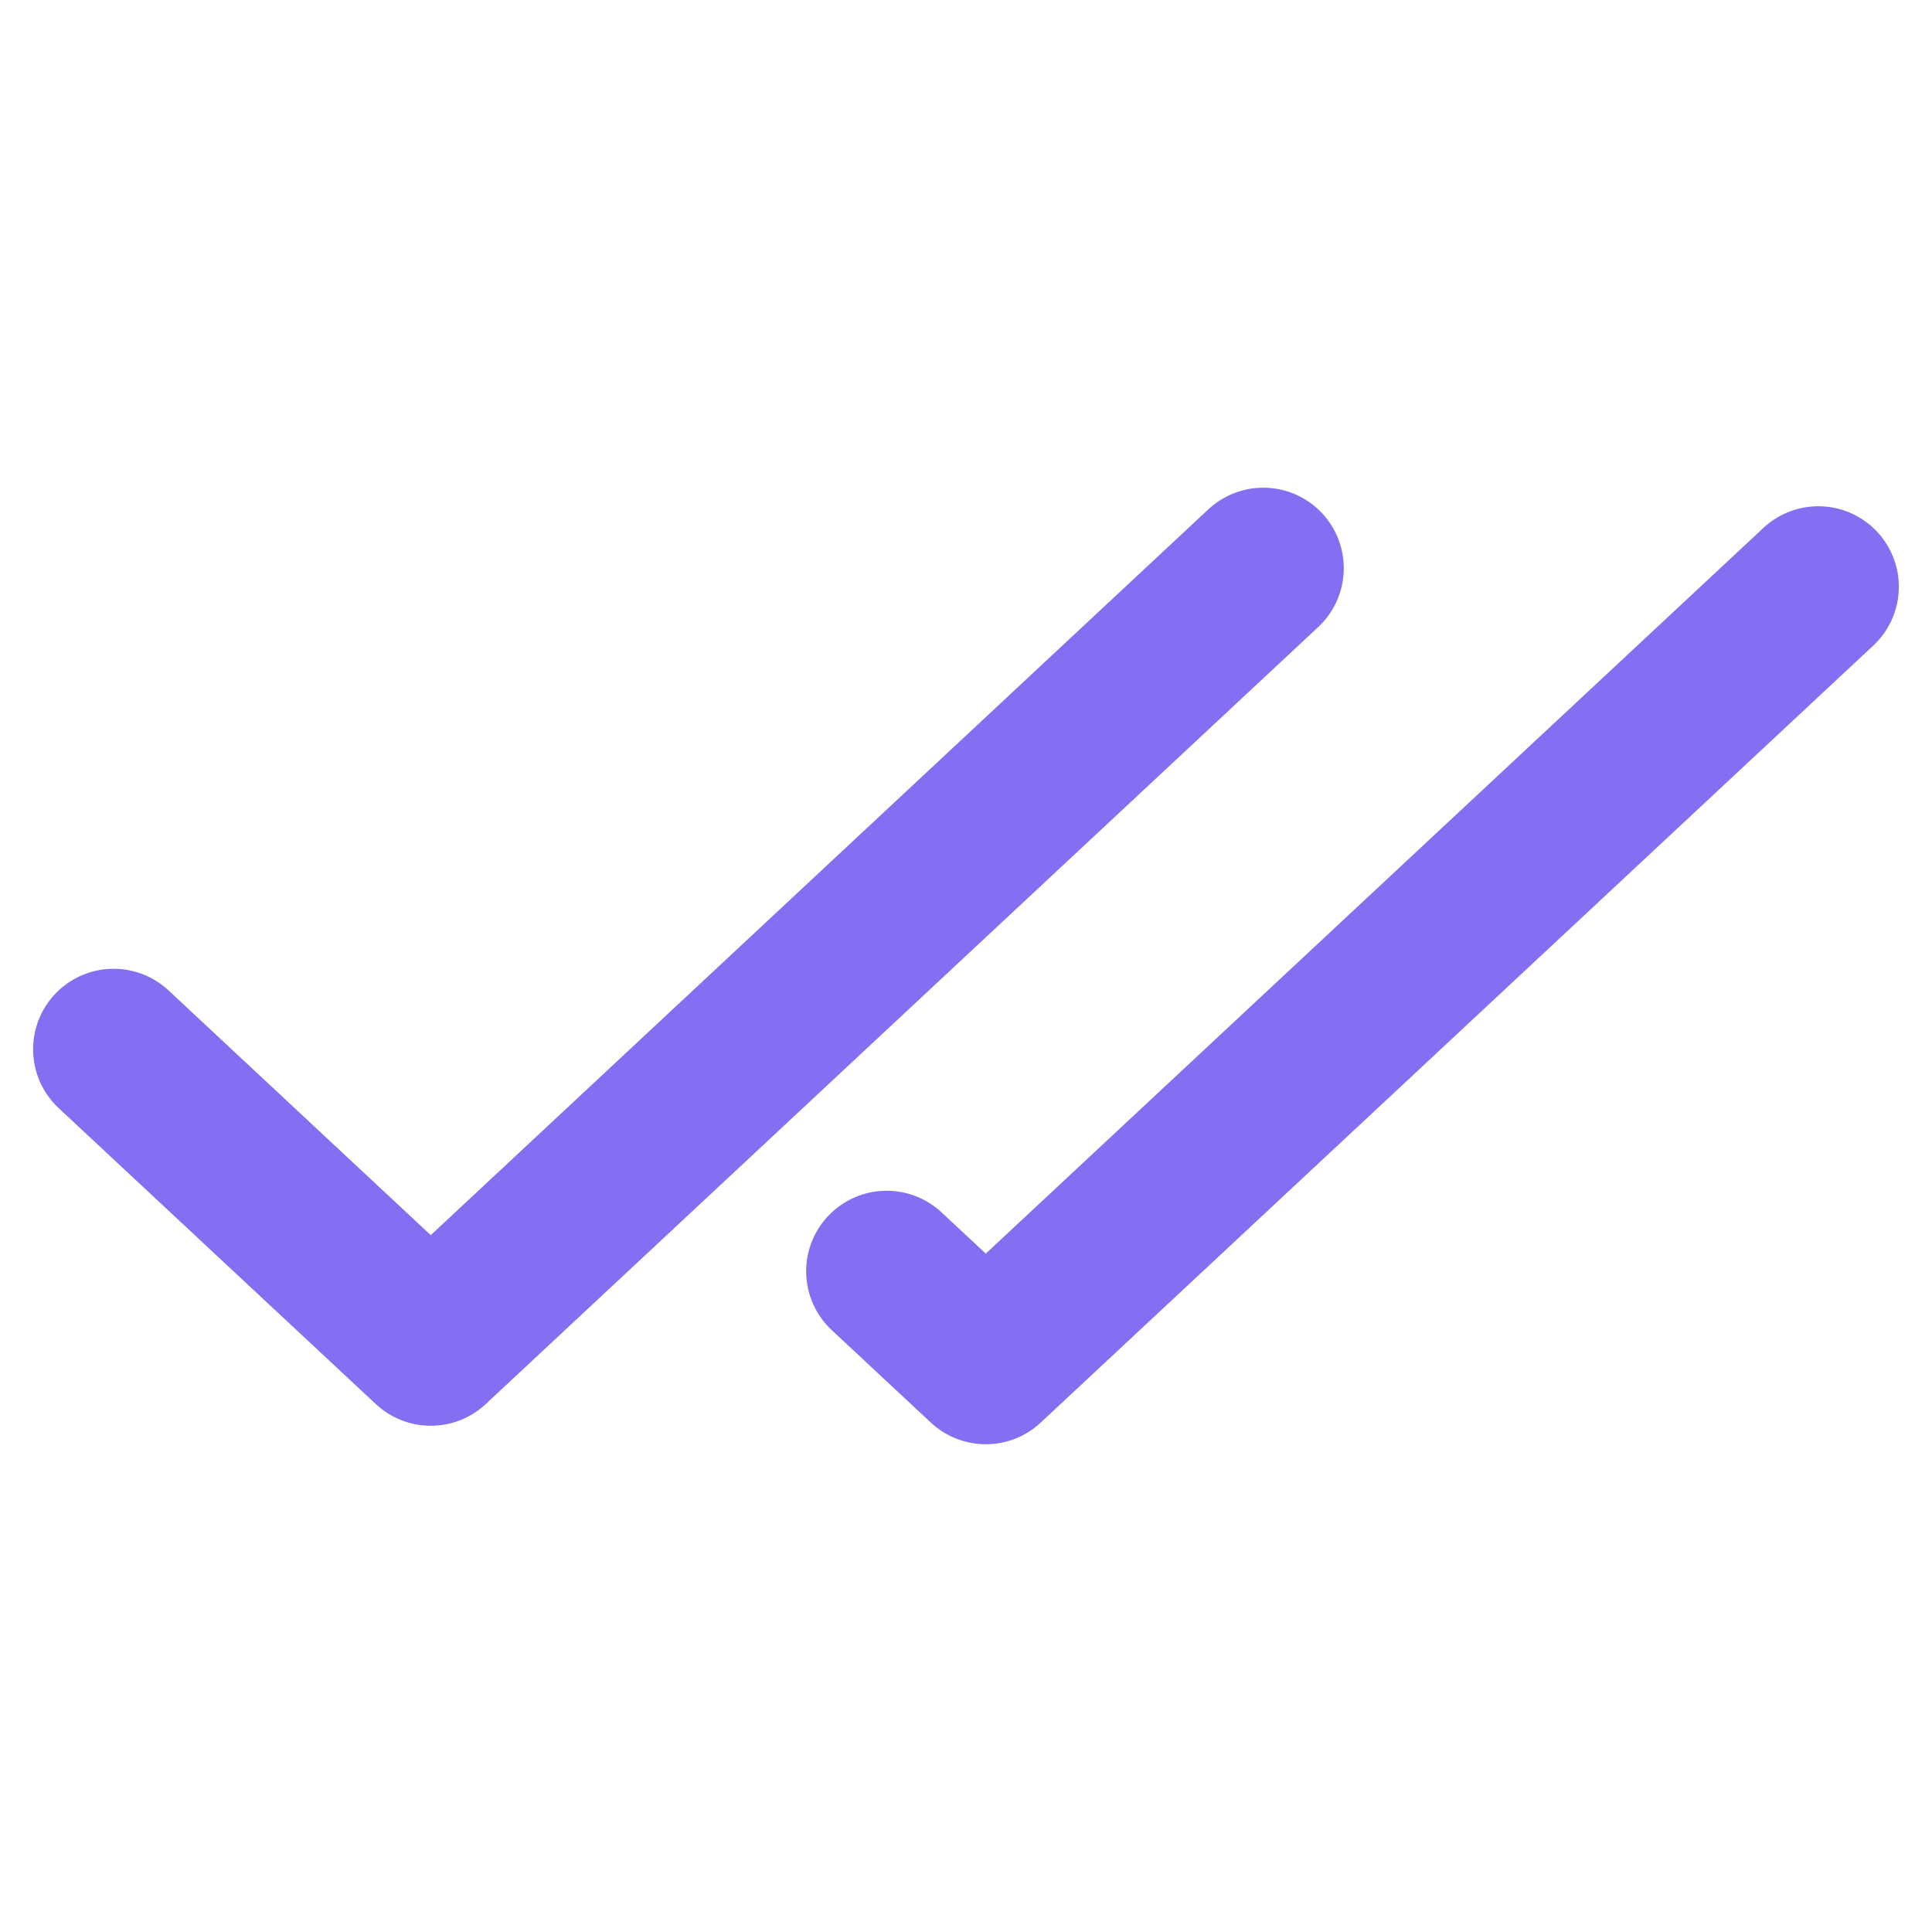
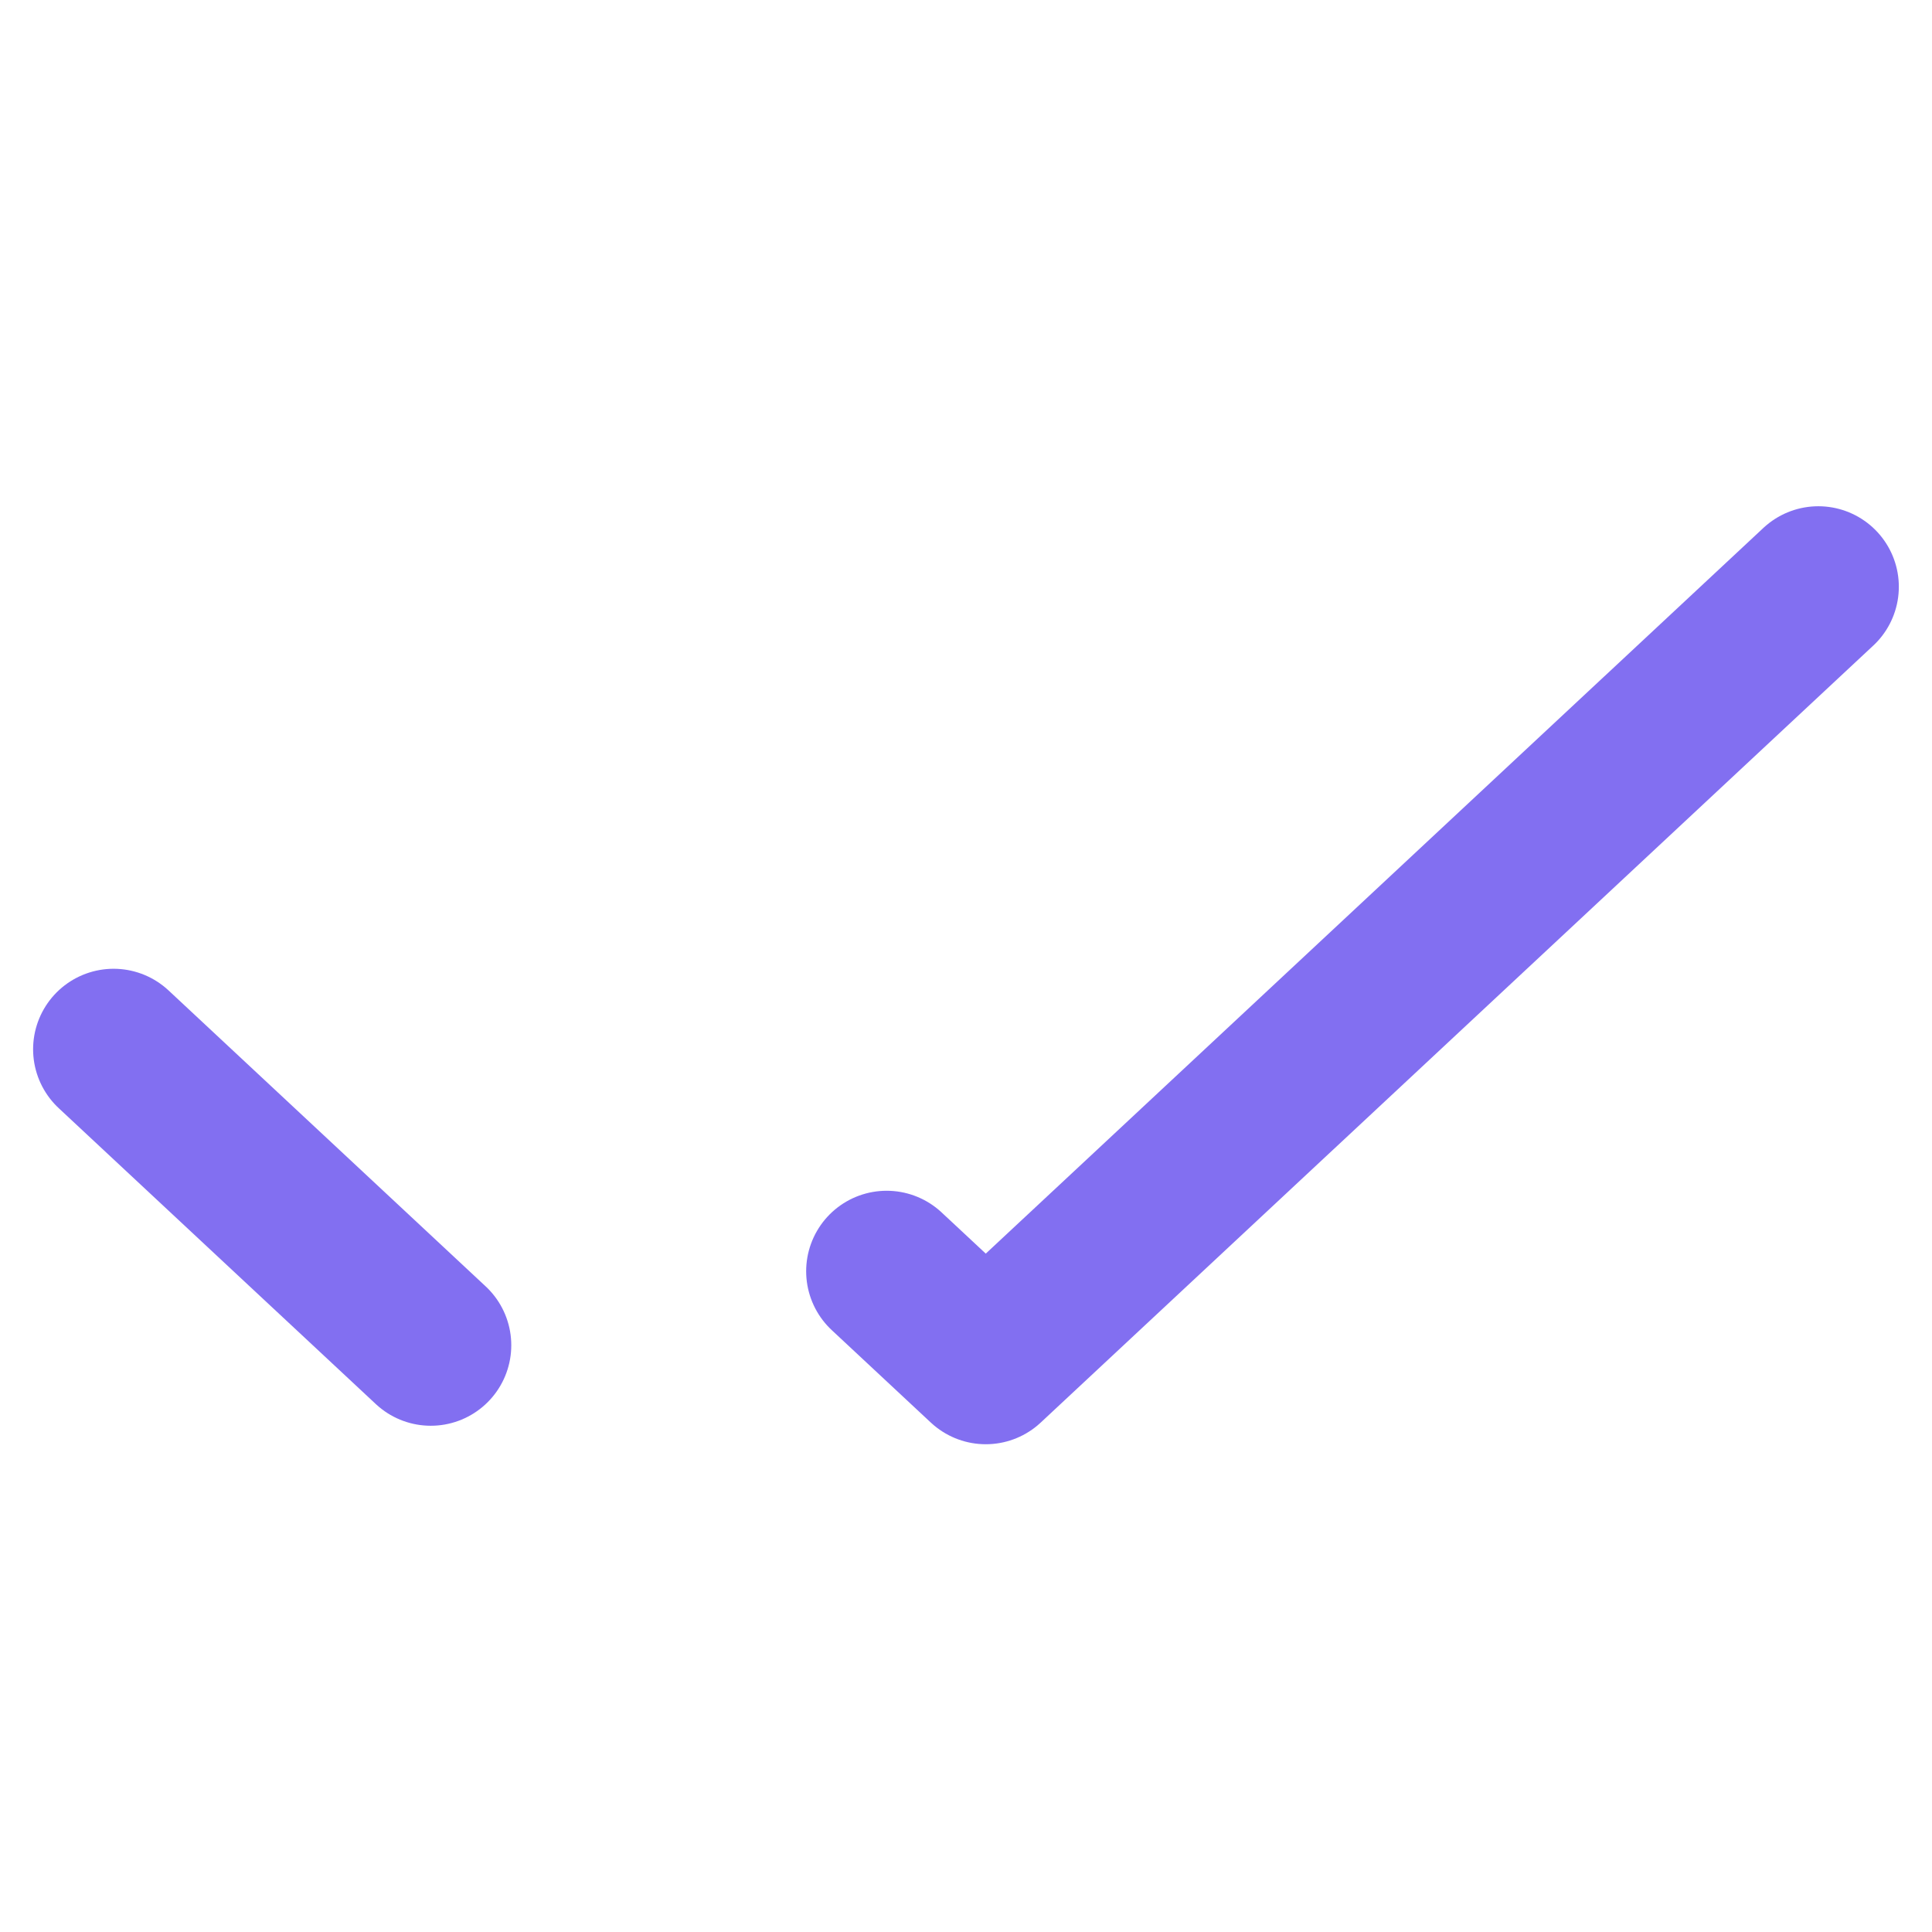
<svg xmlns="http://www.w3.org/2000/svg" width="30" height="30" viewBox="0 0 30 30" fill="none">
-   <path d="M1.764 16.293L6.689 20.889L19.616 8.823M28.235 9.111L15.307 21.176L13.768 19.74" stroke="#826FF1" stroke-width="2.5" stroke-linecap="round" stroke-linejoin="round" />
+   <path d="M1.764 16.293L6.689 20.889M28.235 9.111L15.307 21.176L13.768 19.74" stroke="#826FF1" stroke-width="2.5" stroke-linecap="round" stroke-linejoin="round" />
</svg>